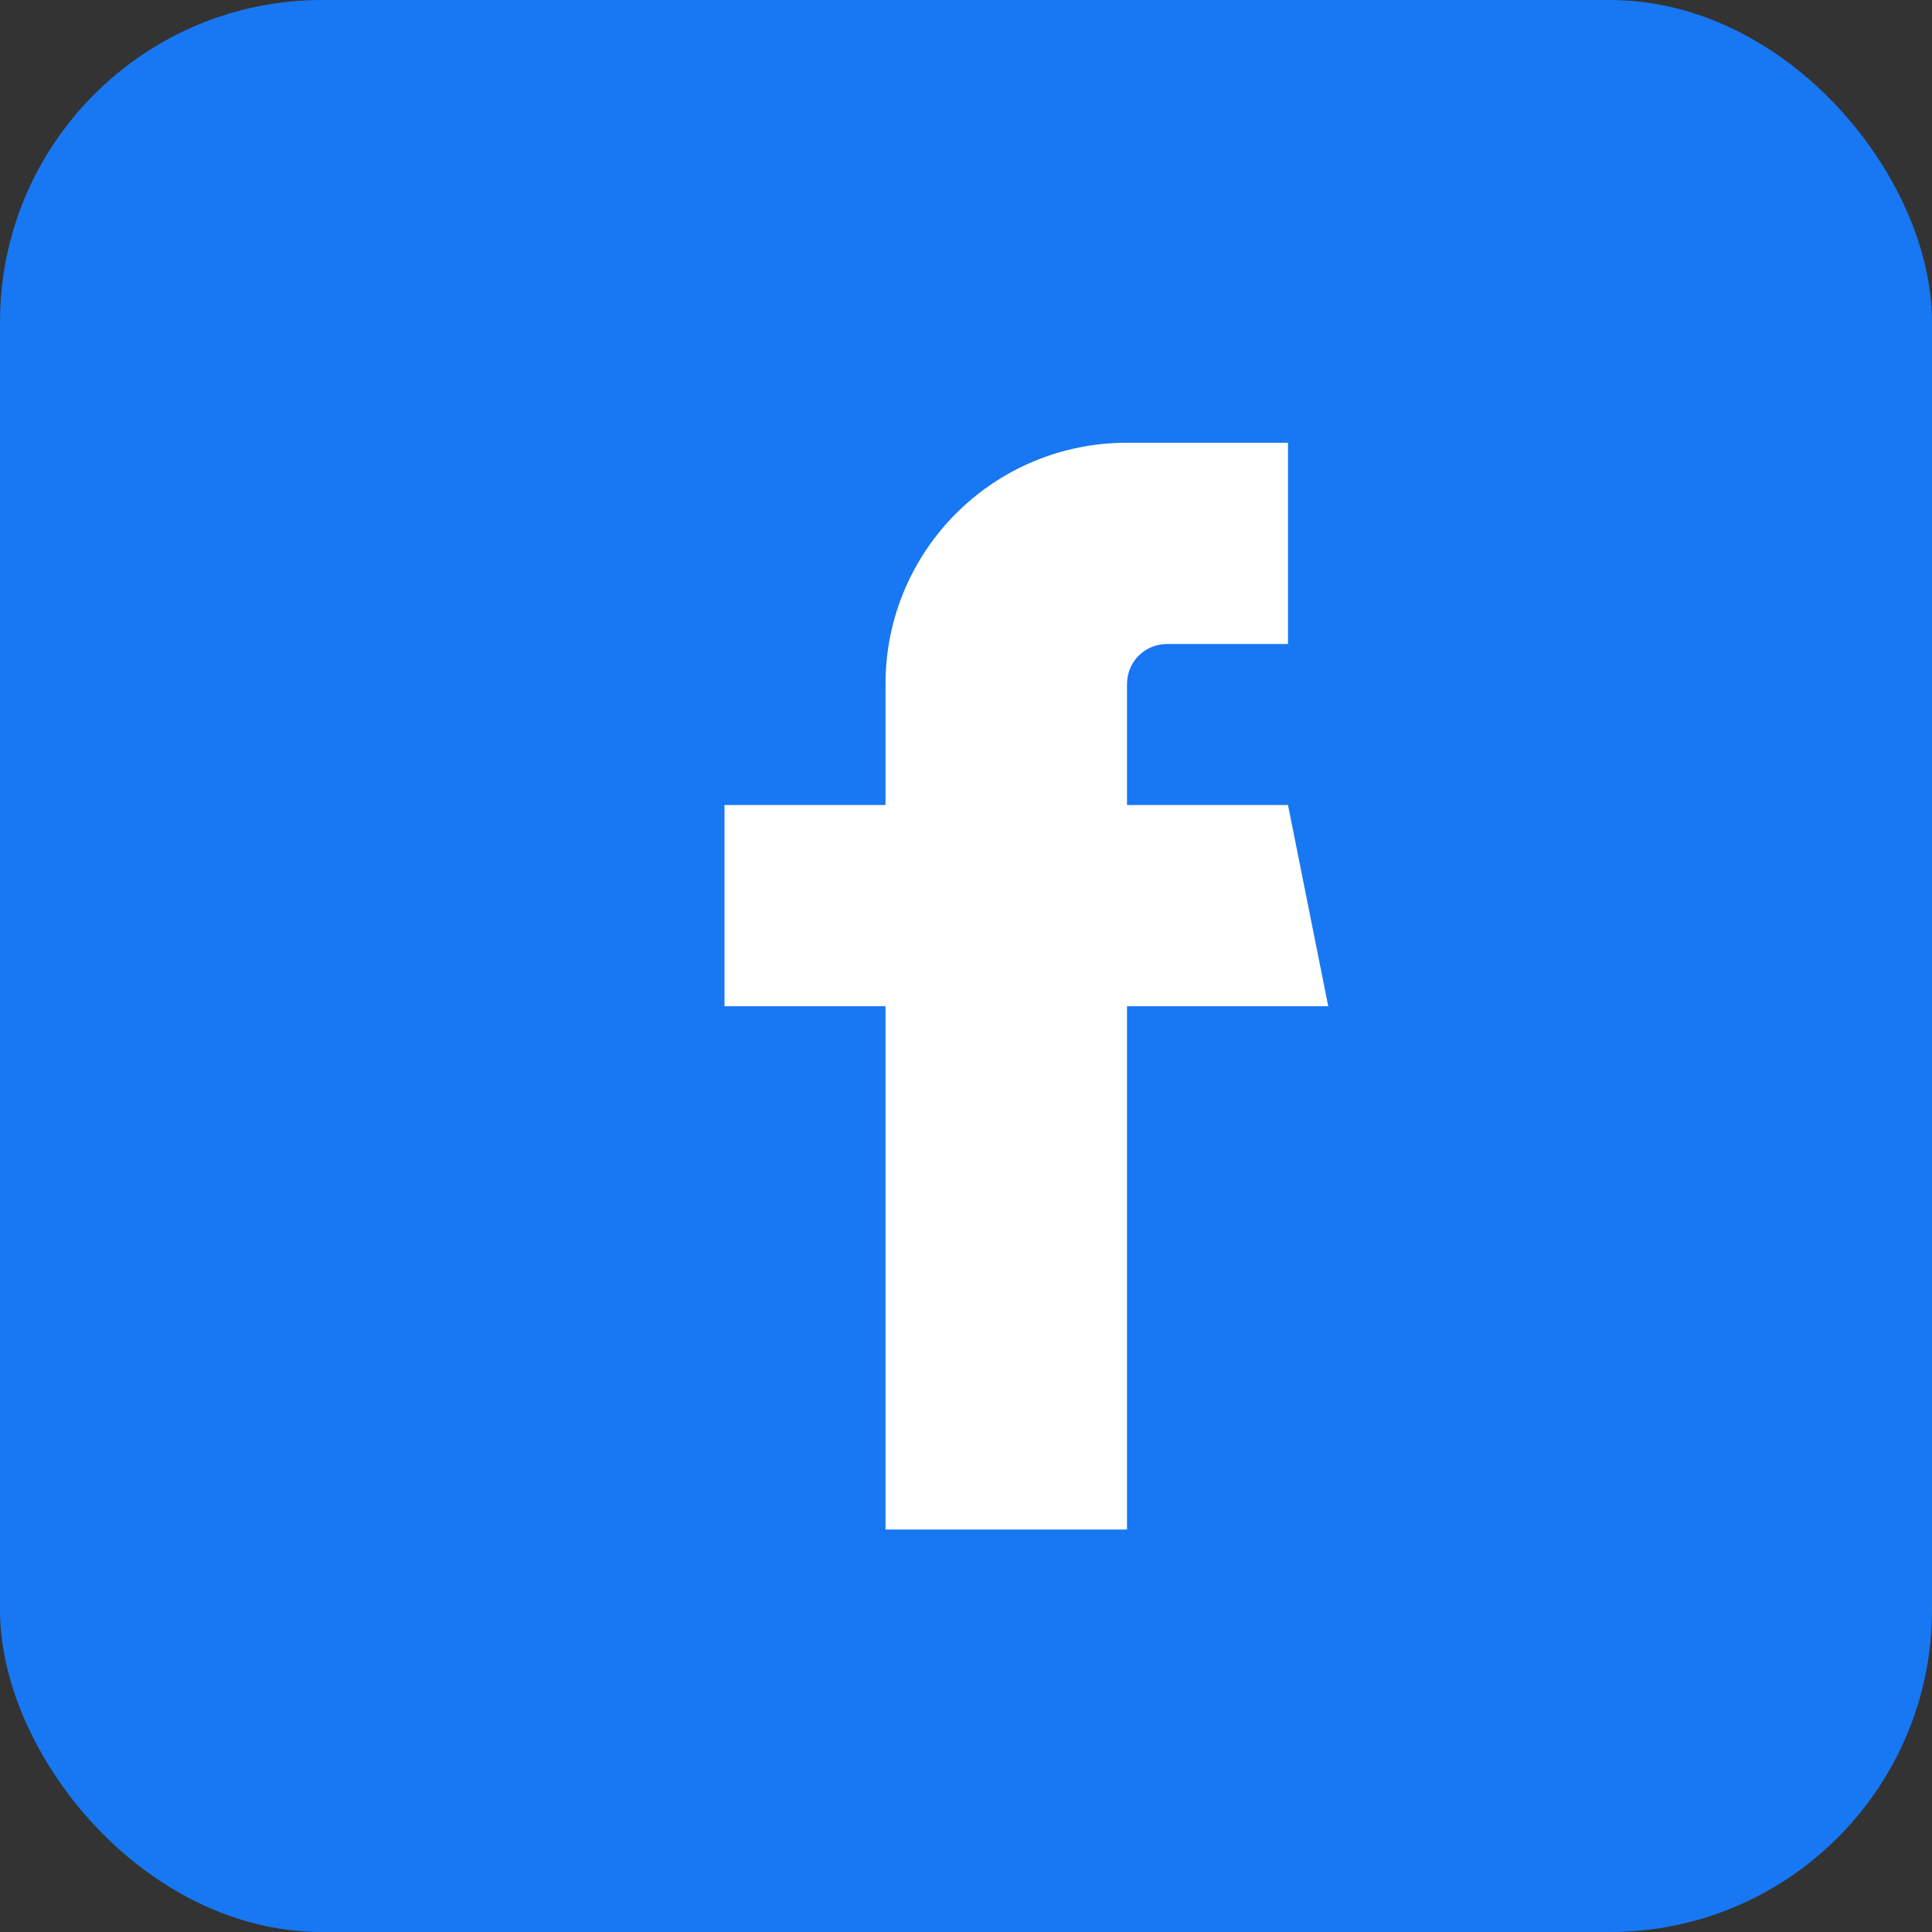
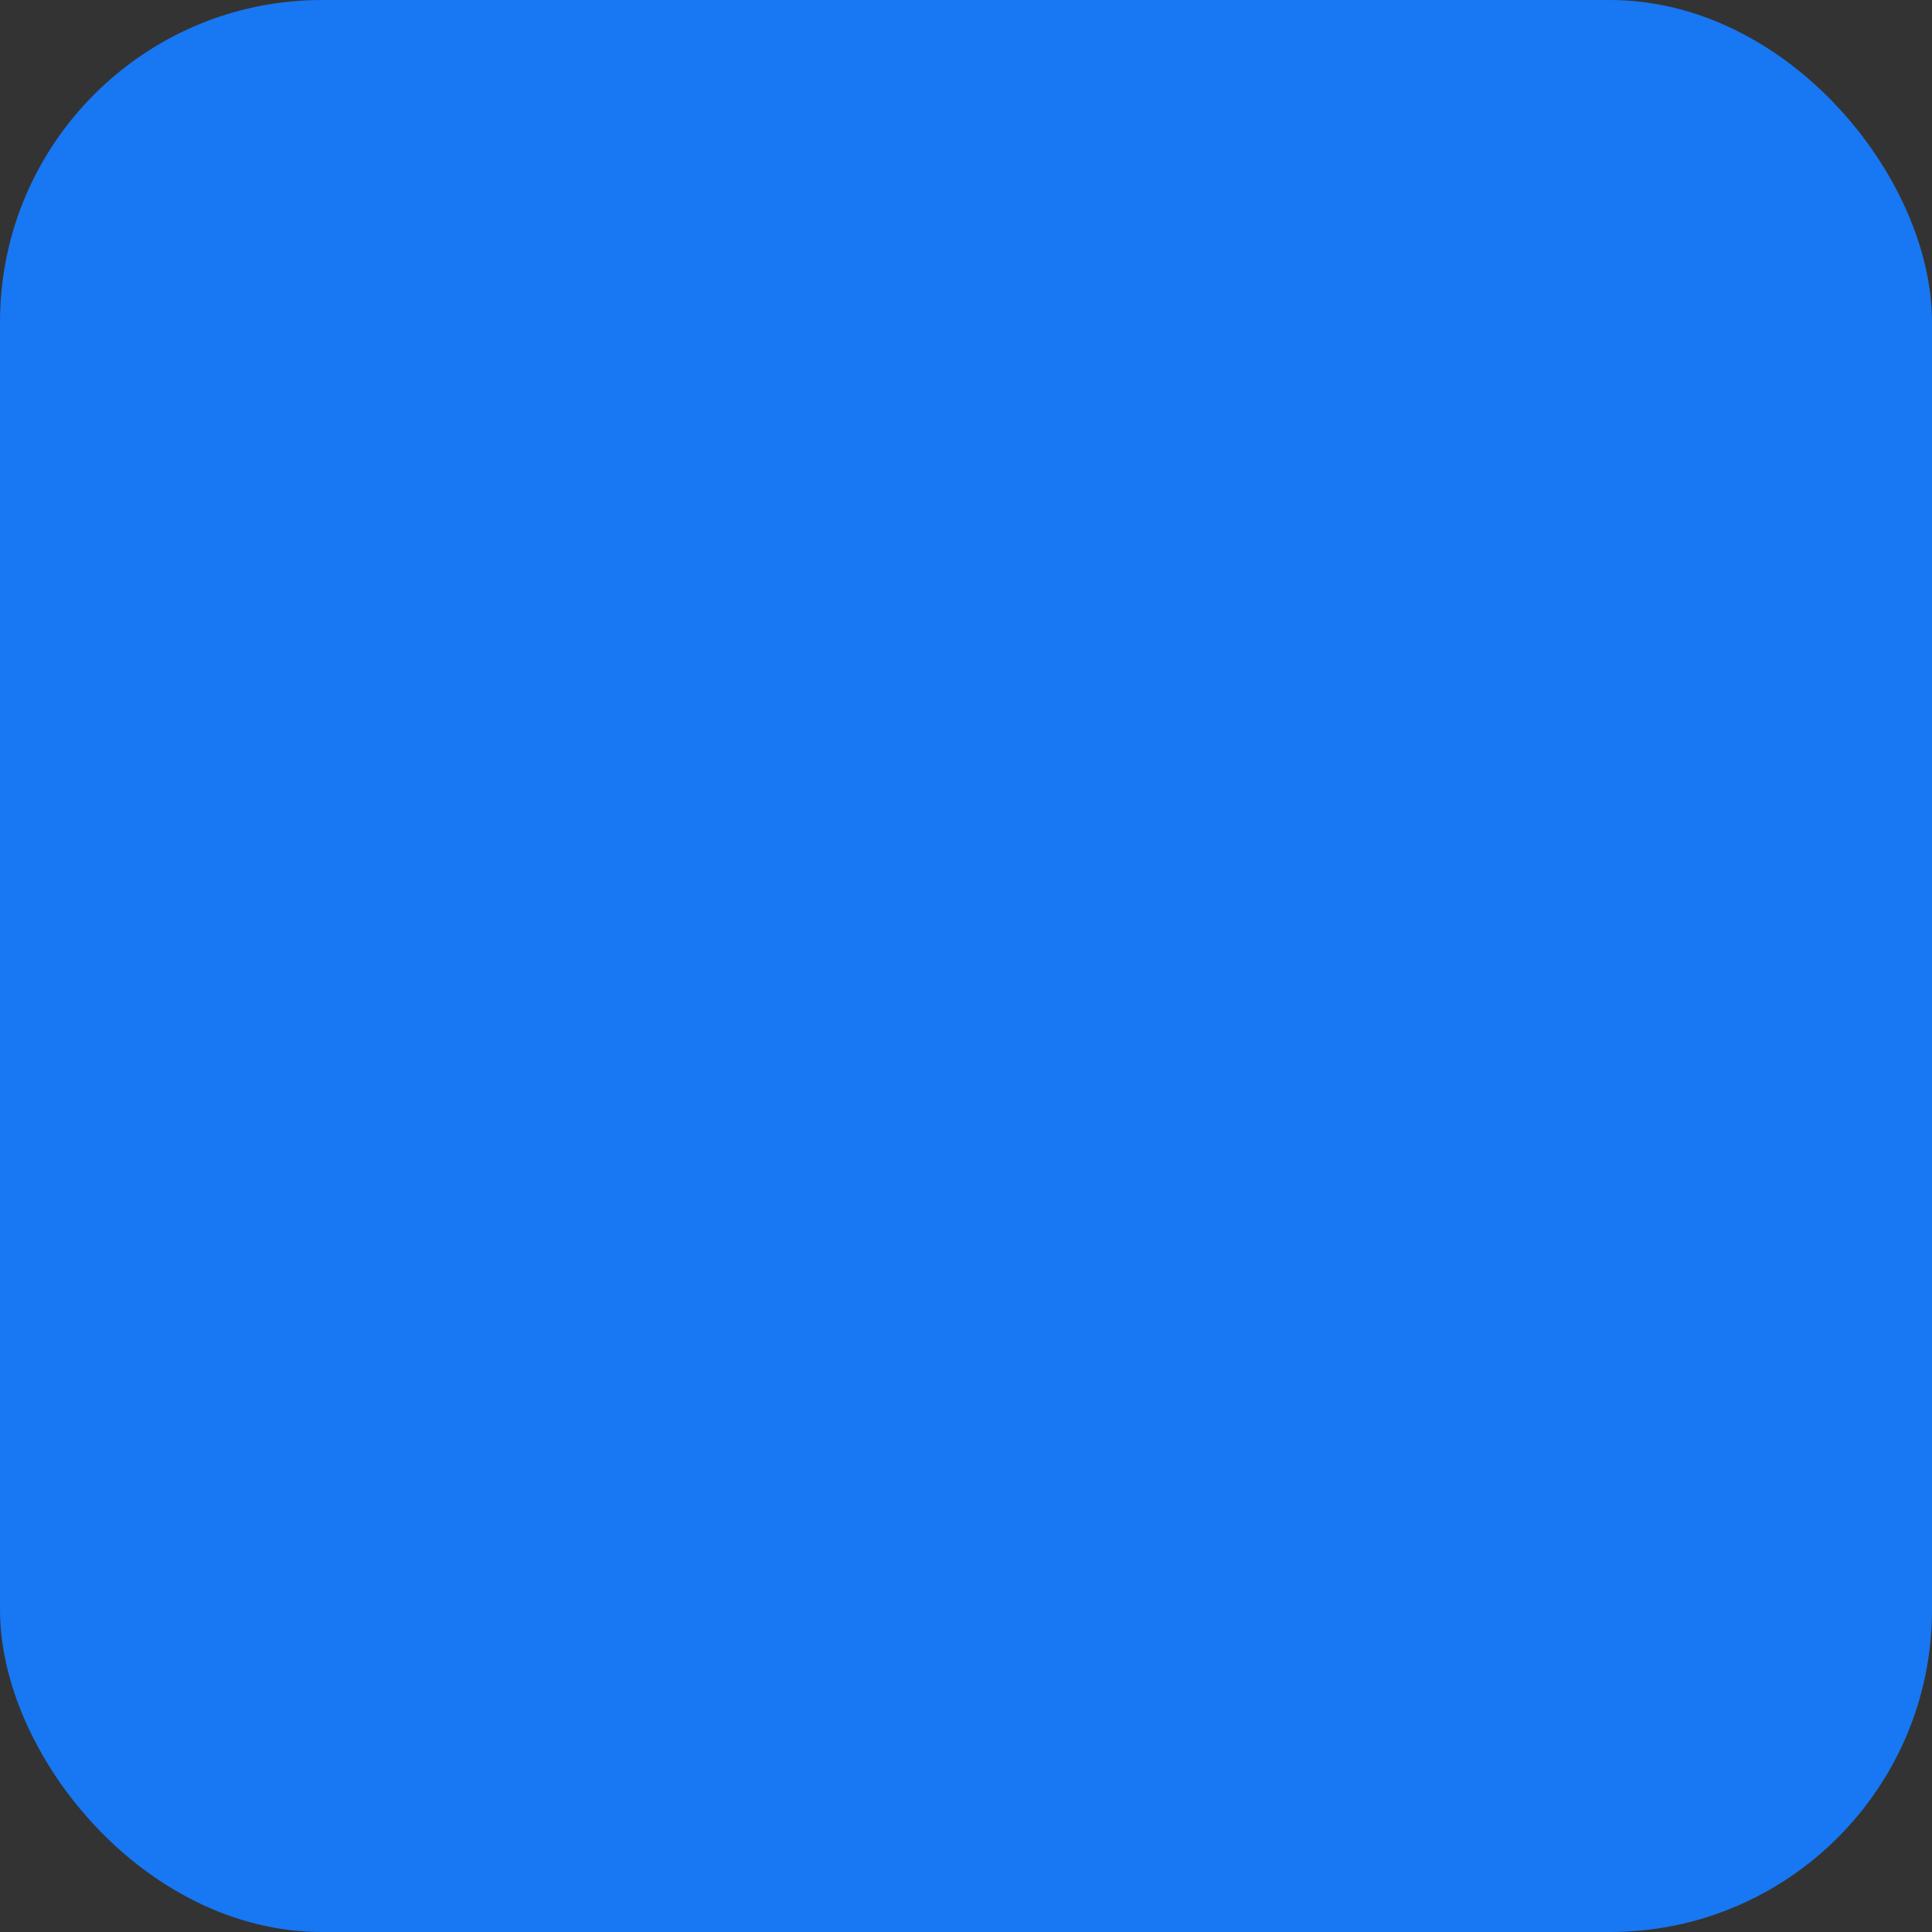
<svg xmlns="http://www.w3.org/2000/svg" width="24" height="24" viewBox="0 0 24 24" fill="none">
  <rect x="0" y="0" width="24" height="24" fill="#333333" stroke="none" />
  <rect width="24" height="24" rx="4" fill="#1877F2" />
-   <path d="M16.5 12.5H14V19H11V12.5H9V10H11V8.5C11 6.84 12.34 5.5 14 5.5H16V8H14.5C14.22 8 14 8.22 14 8.5V10H16L16.5 12.5Z" fill="white" />
</svg>